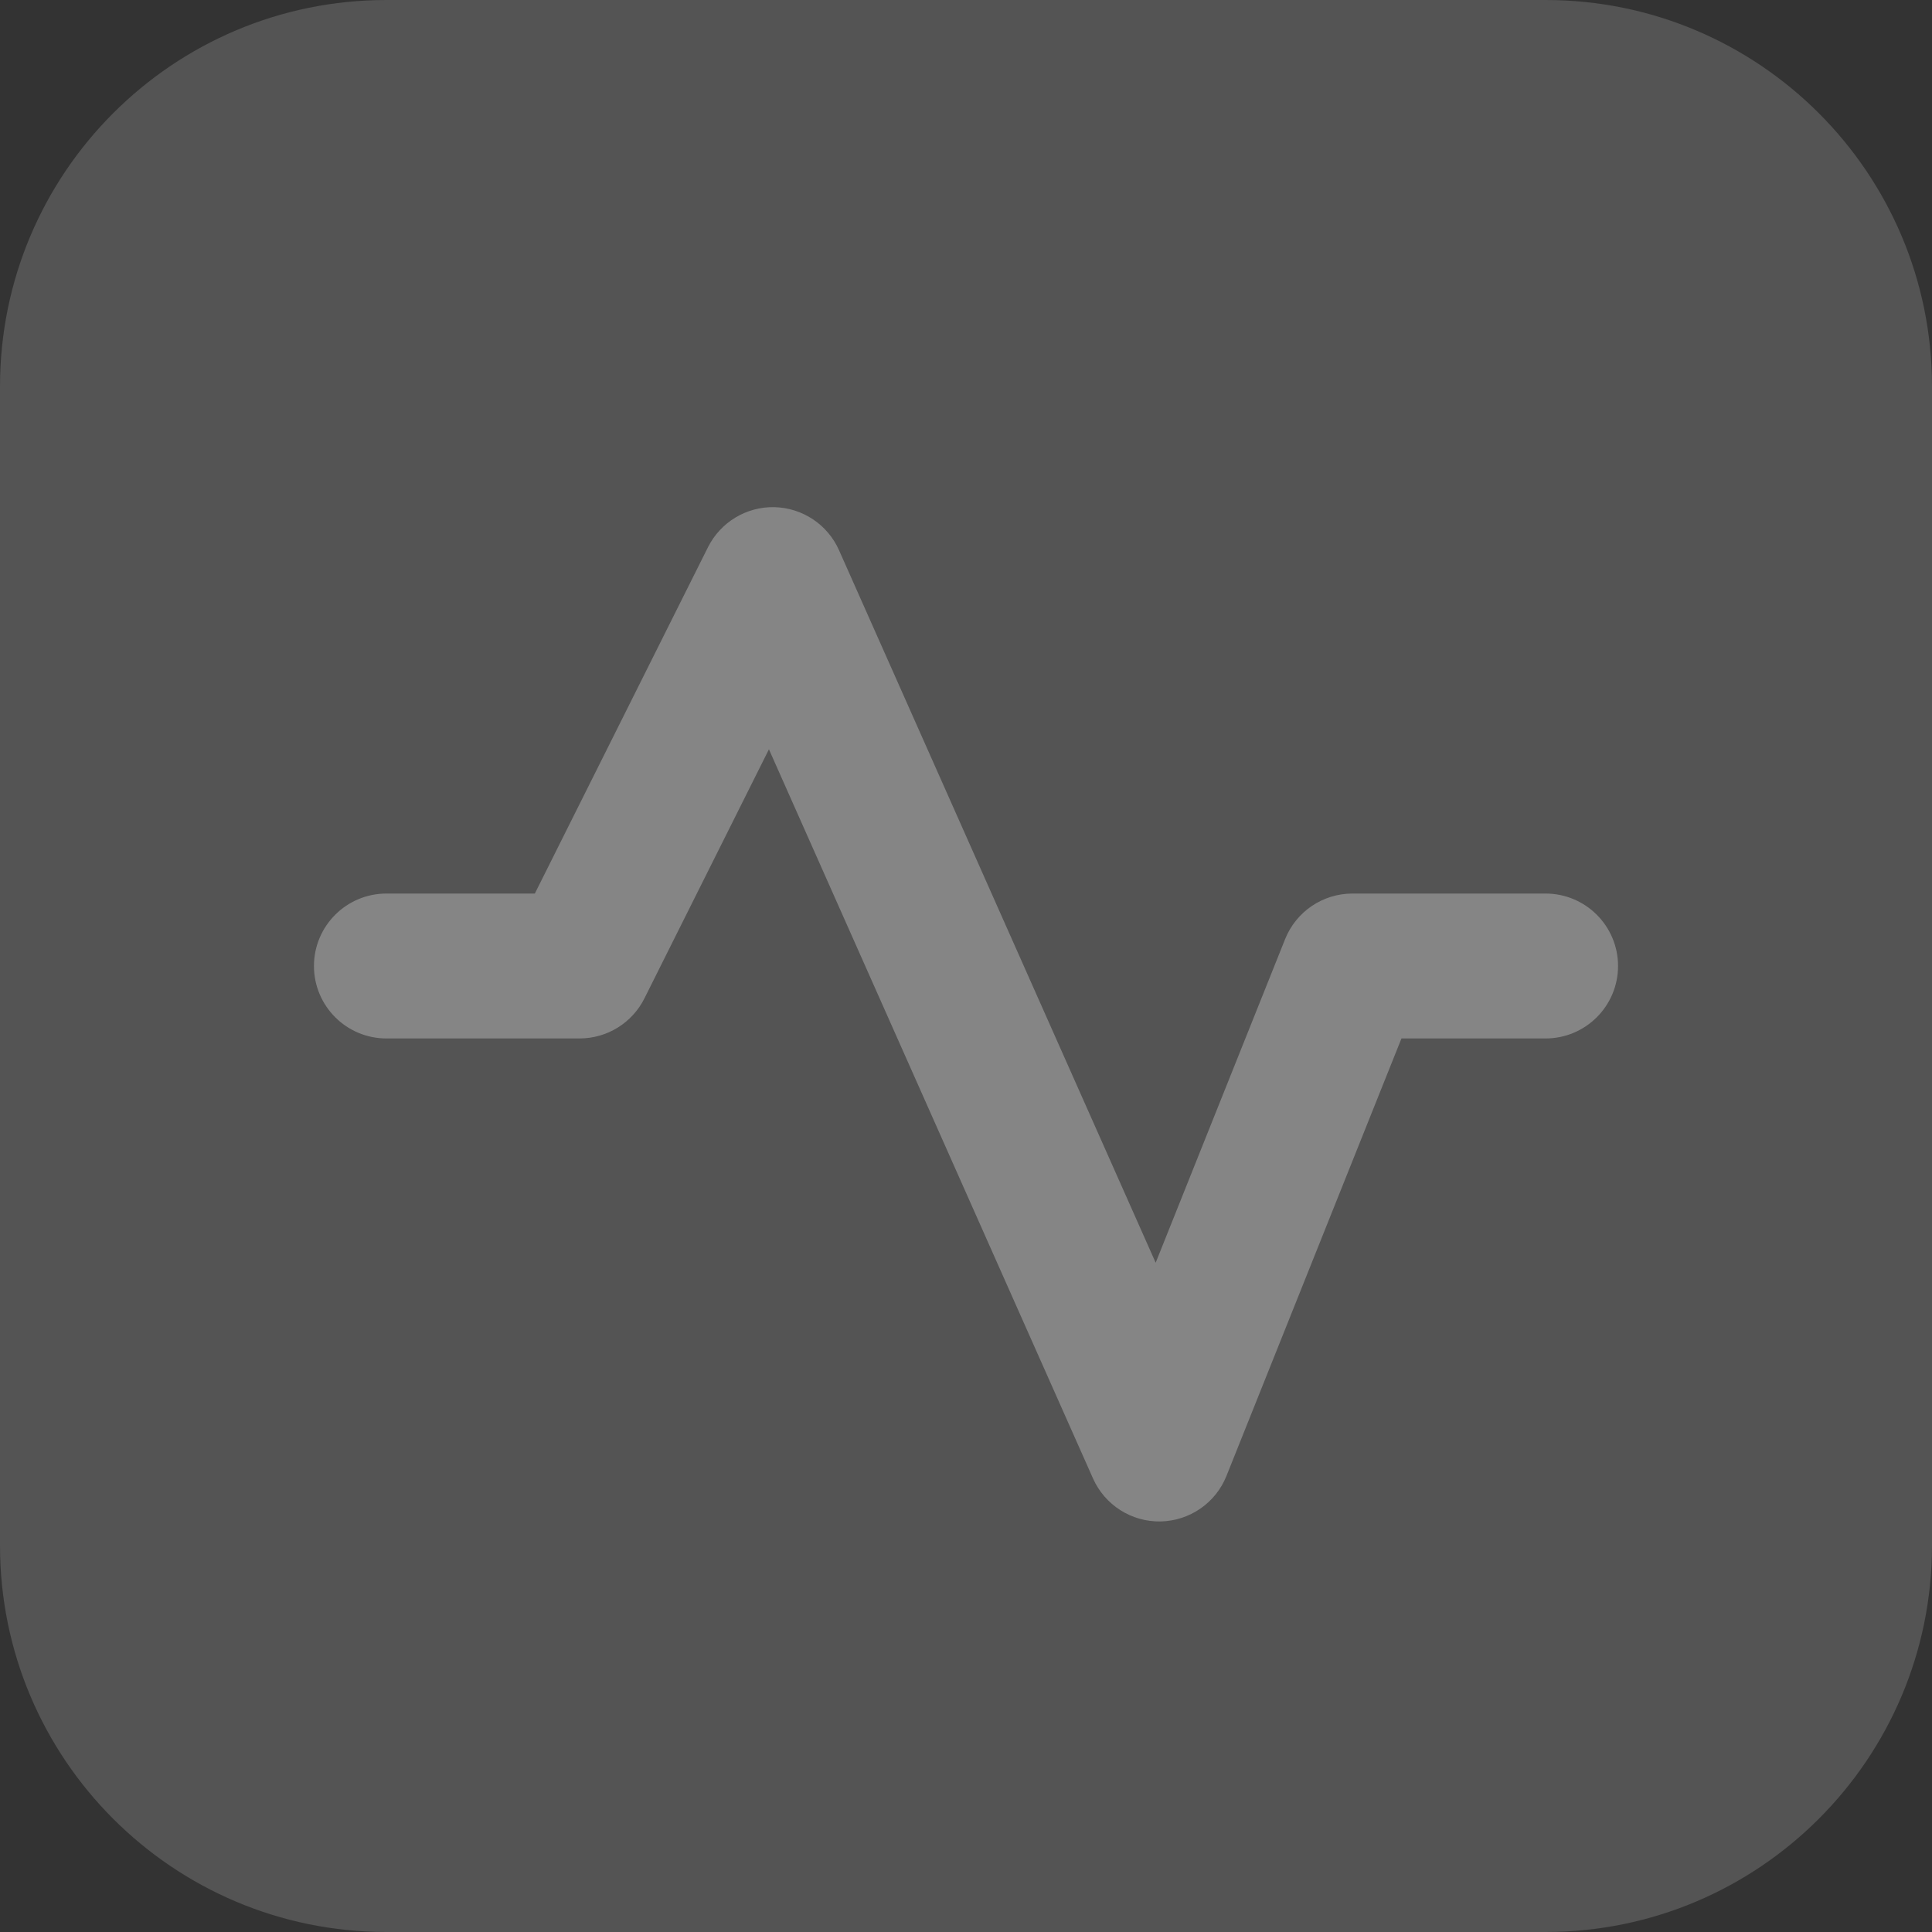
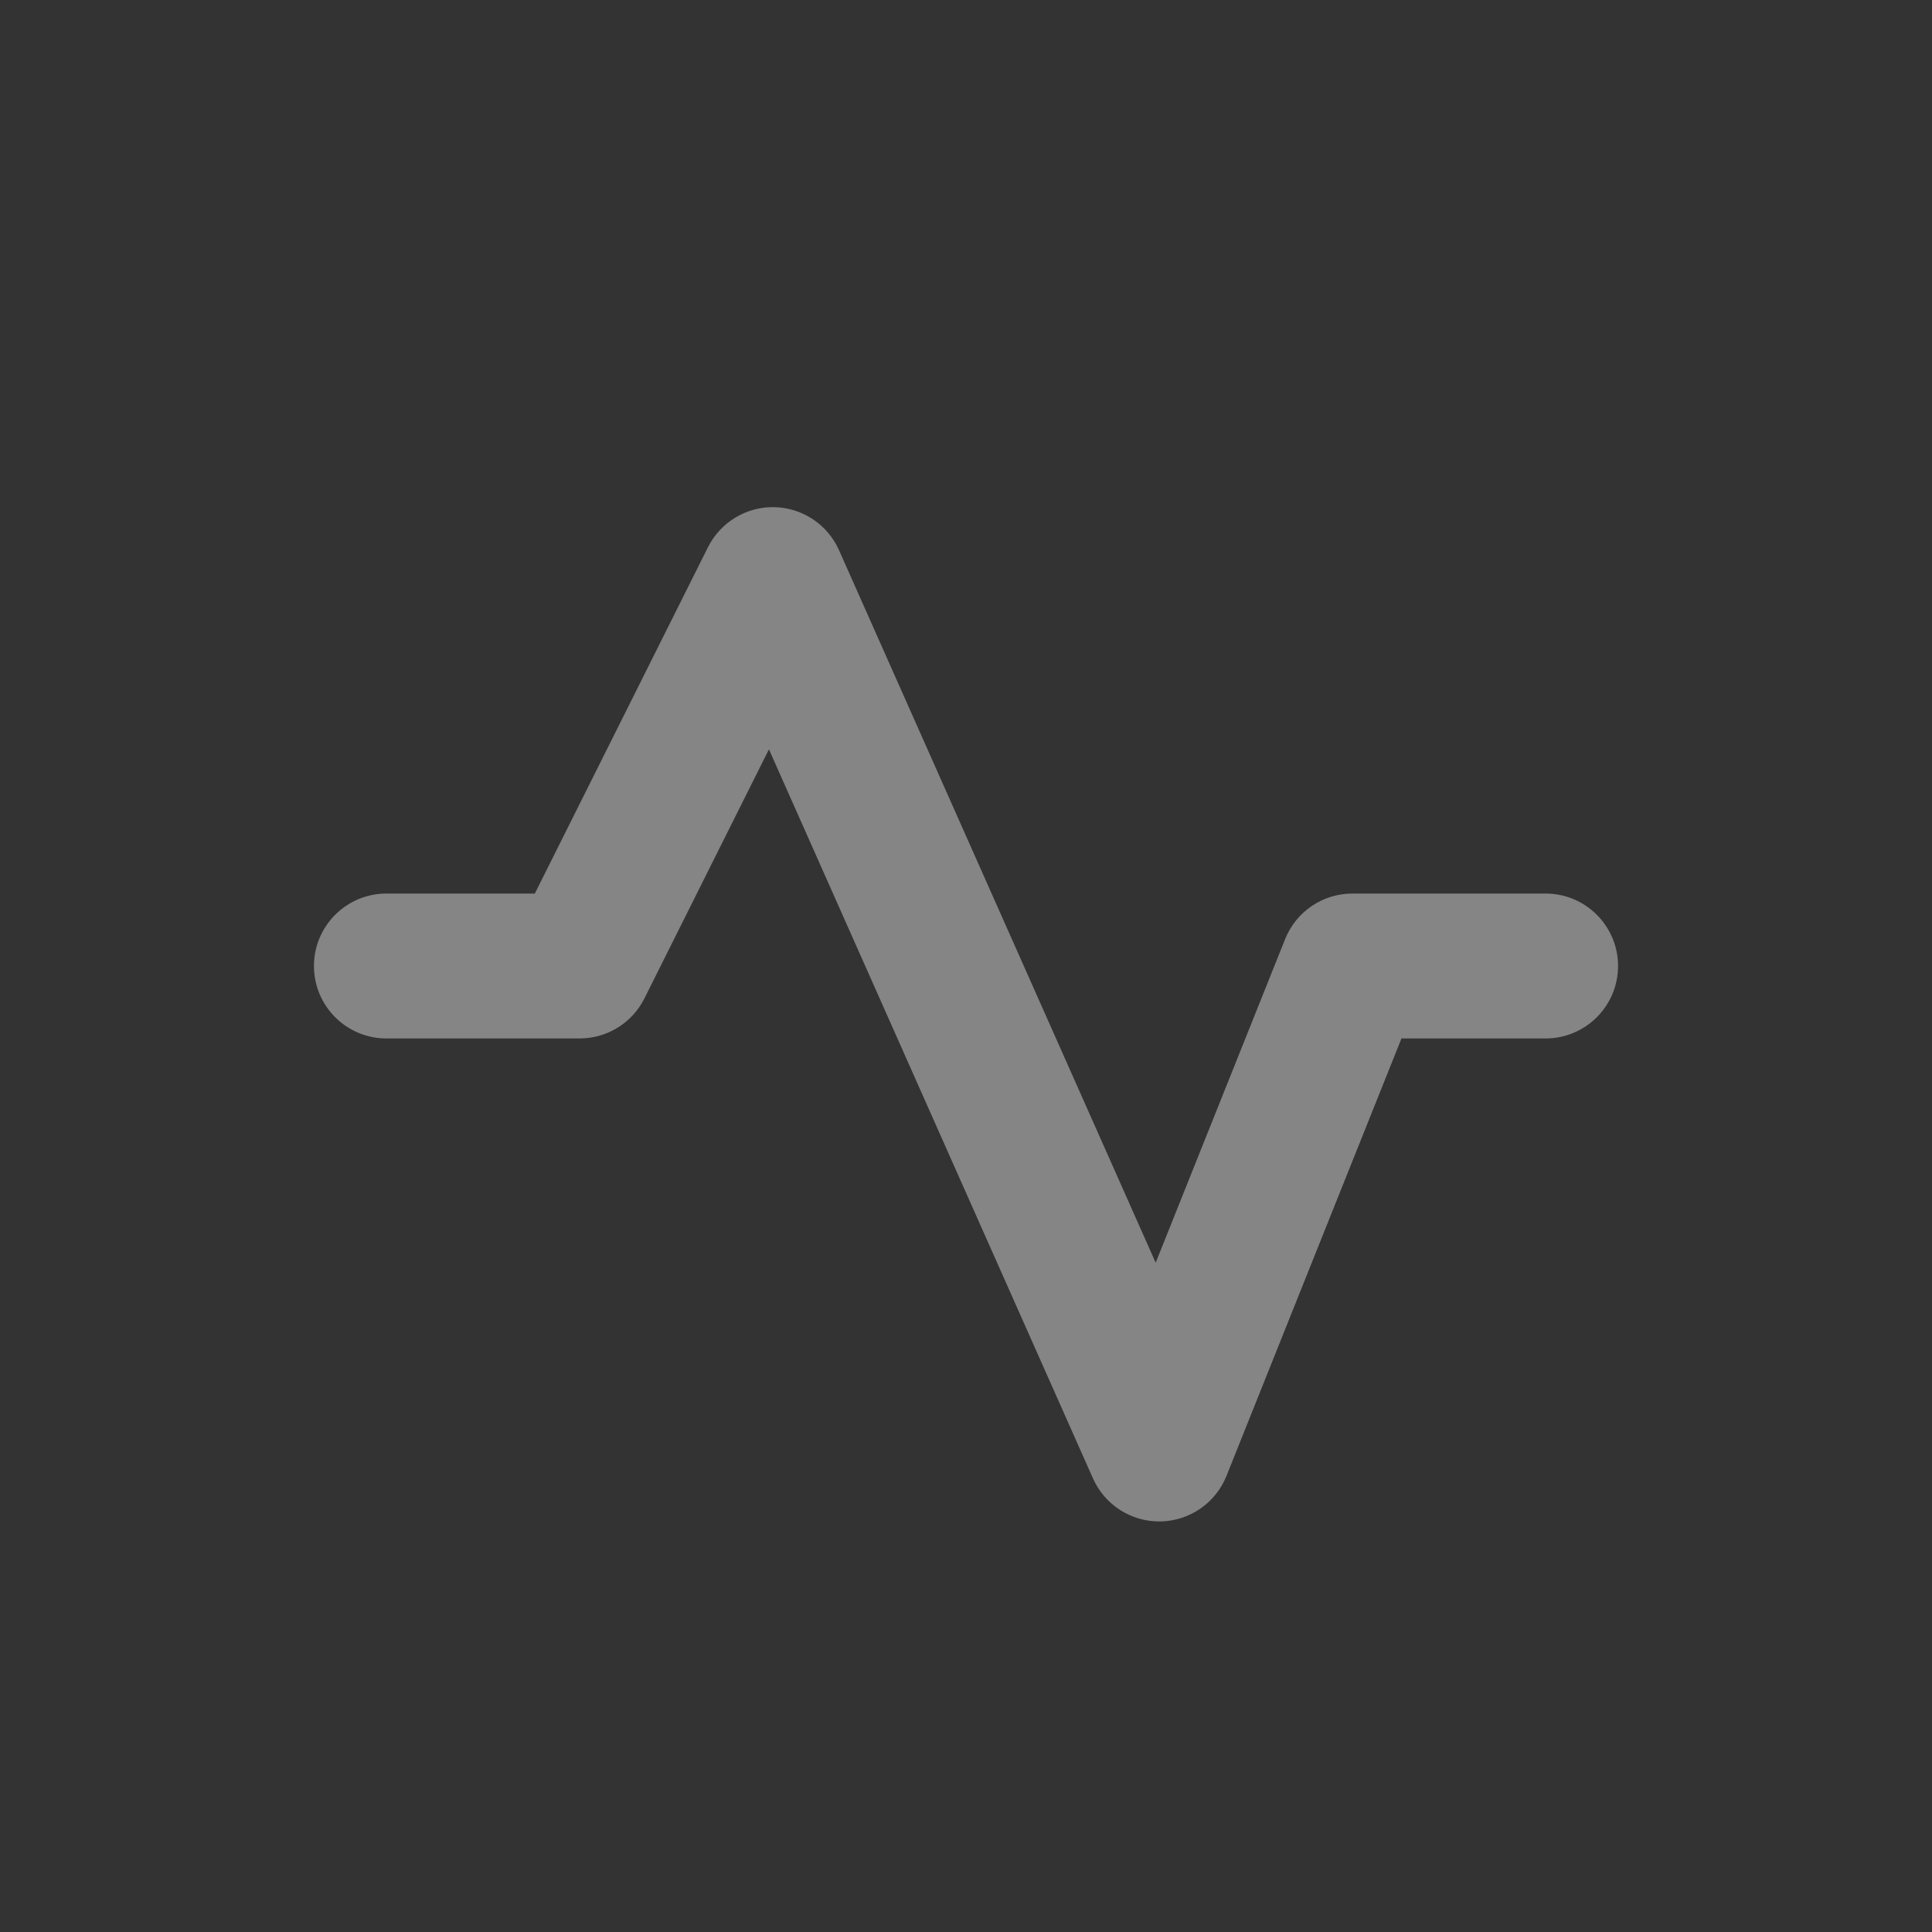
<svg xmlns="http://www.w3.org/2000/svg" width="40" height="40" viewBox="0 0 40 40" fill="none">
  <rect x="0" y="0" width="40" height="40" fill="#333333" stroke="none" />
  <g opacity="0.4">
-     <path opacity="0.4" d="M0 8C0 3.582 3.582 0 8 0H32C36.418 0 40 3.582 40 8V32C40 36.418 36.418 40 32 40H8C3.582 40 0 36.418 0 32V8Z" fill="white" />
    <path fill-rule="evenodd" clip-rule="evenodd" d="M16.034 10.5C16.614 10.514 17.135 10.86 17.371 11.391L23.927 26.143L26.607 19.443C26.835 18.873 27.387 18.5 28 18.5H32C32.828 18.5 33.5 19.172 33.5 20C33.5 20.828 32.828 21.5 32 21.5H29.016L25.393 30.557C25.169 31.117 24.631 31.488 24.028 31.5C23.425 31.511 22.874 31.16 22.629 30.609L15.92 15.514L13.342 20.671C13.088 21.179 12.568 21.5 12 21.5H8C7.172 21.5 6.5 20.828 6.5 20C6.5 19.172 7.172 18.5 8 18.5H11.073L14.658 11.329C14.918 10.81 15.454 10.487 16.034 10.5Z" fill="white" />
  </g>
</svg>